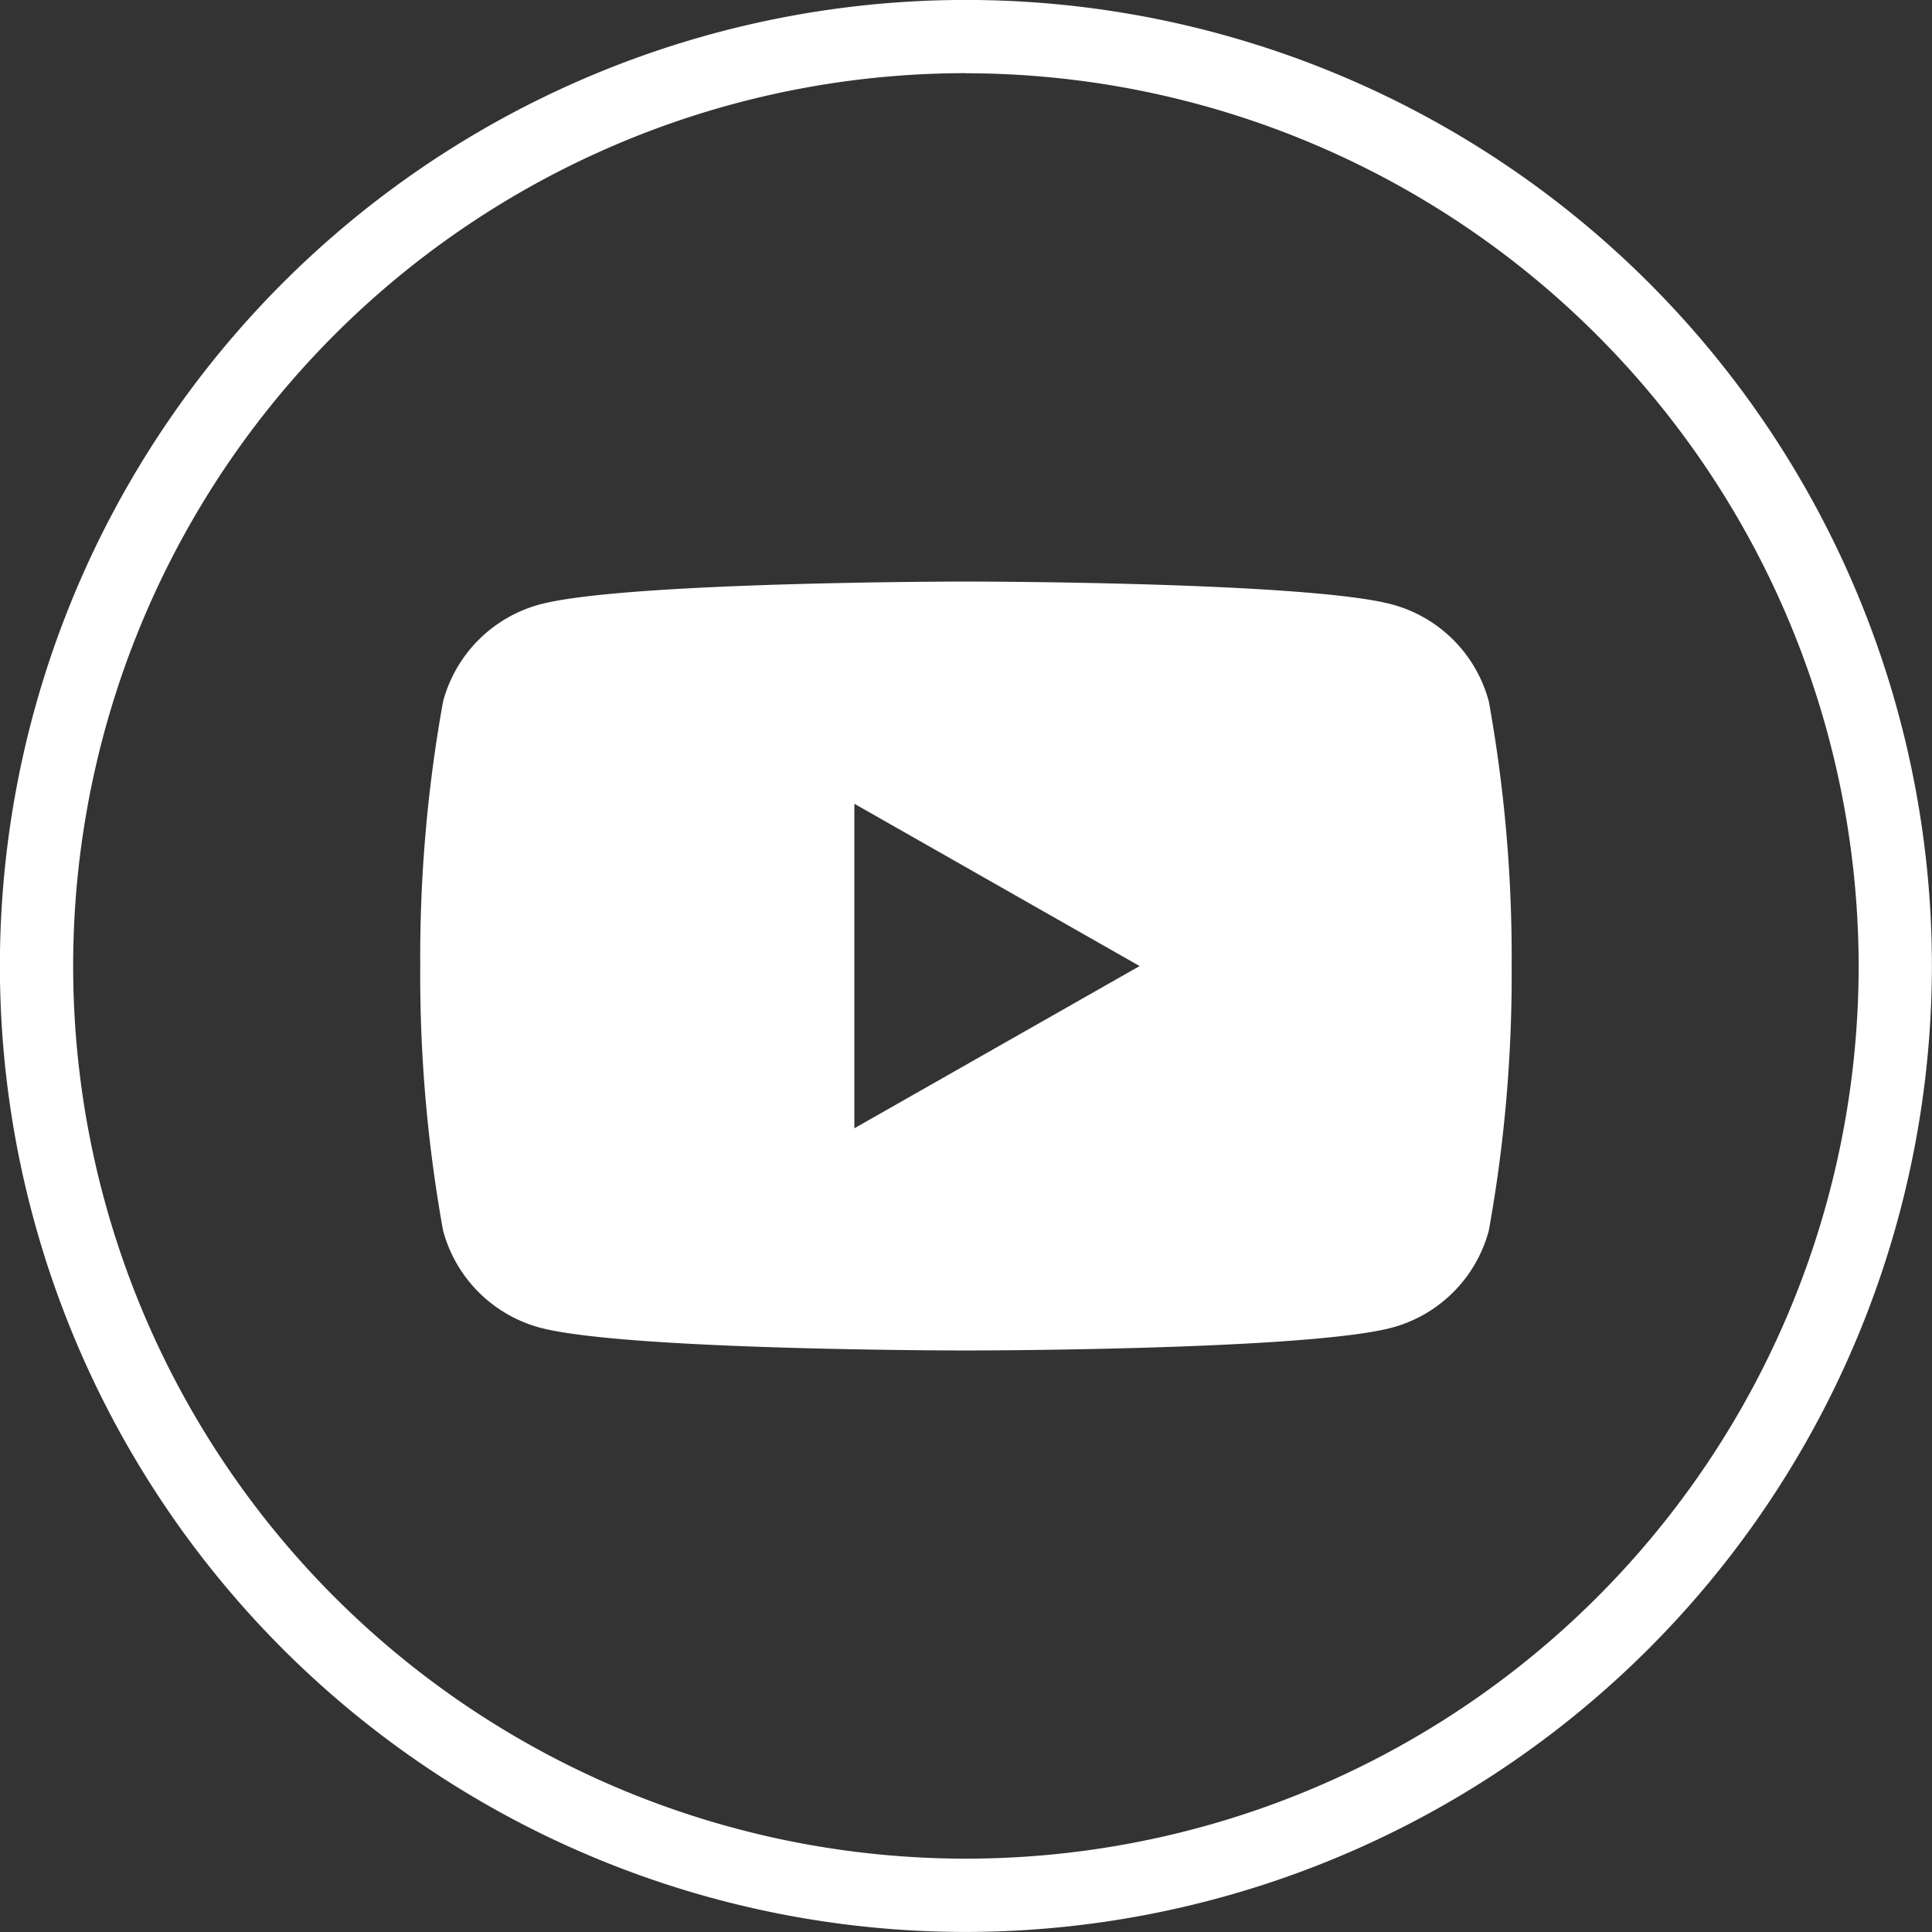
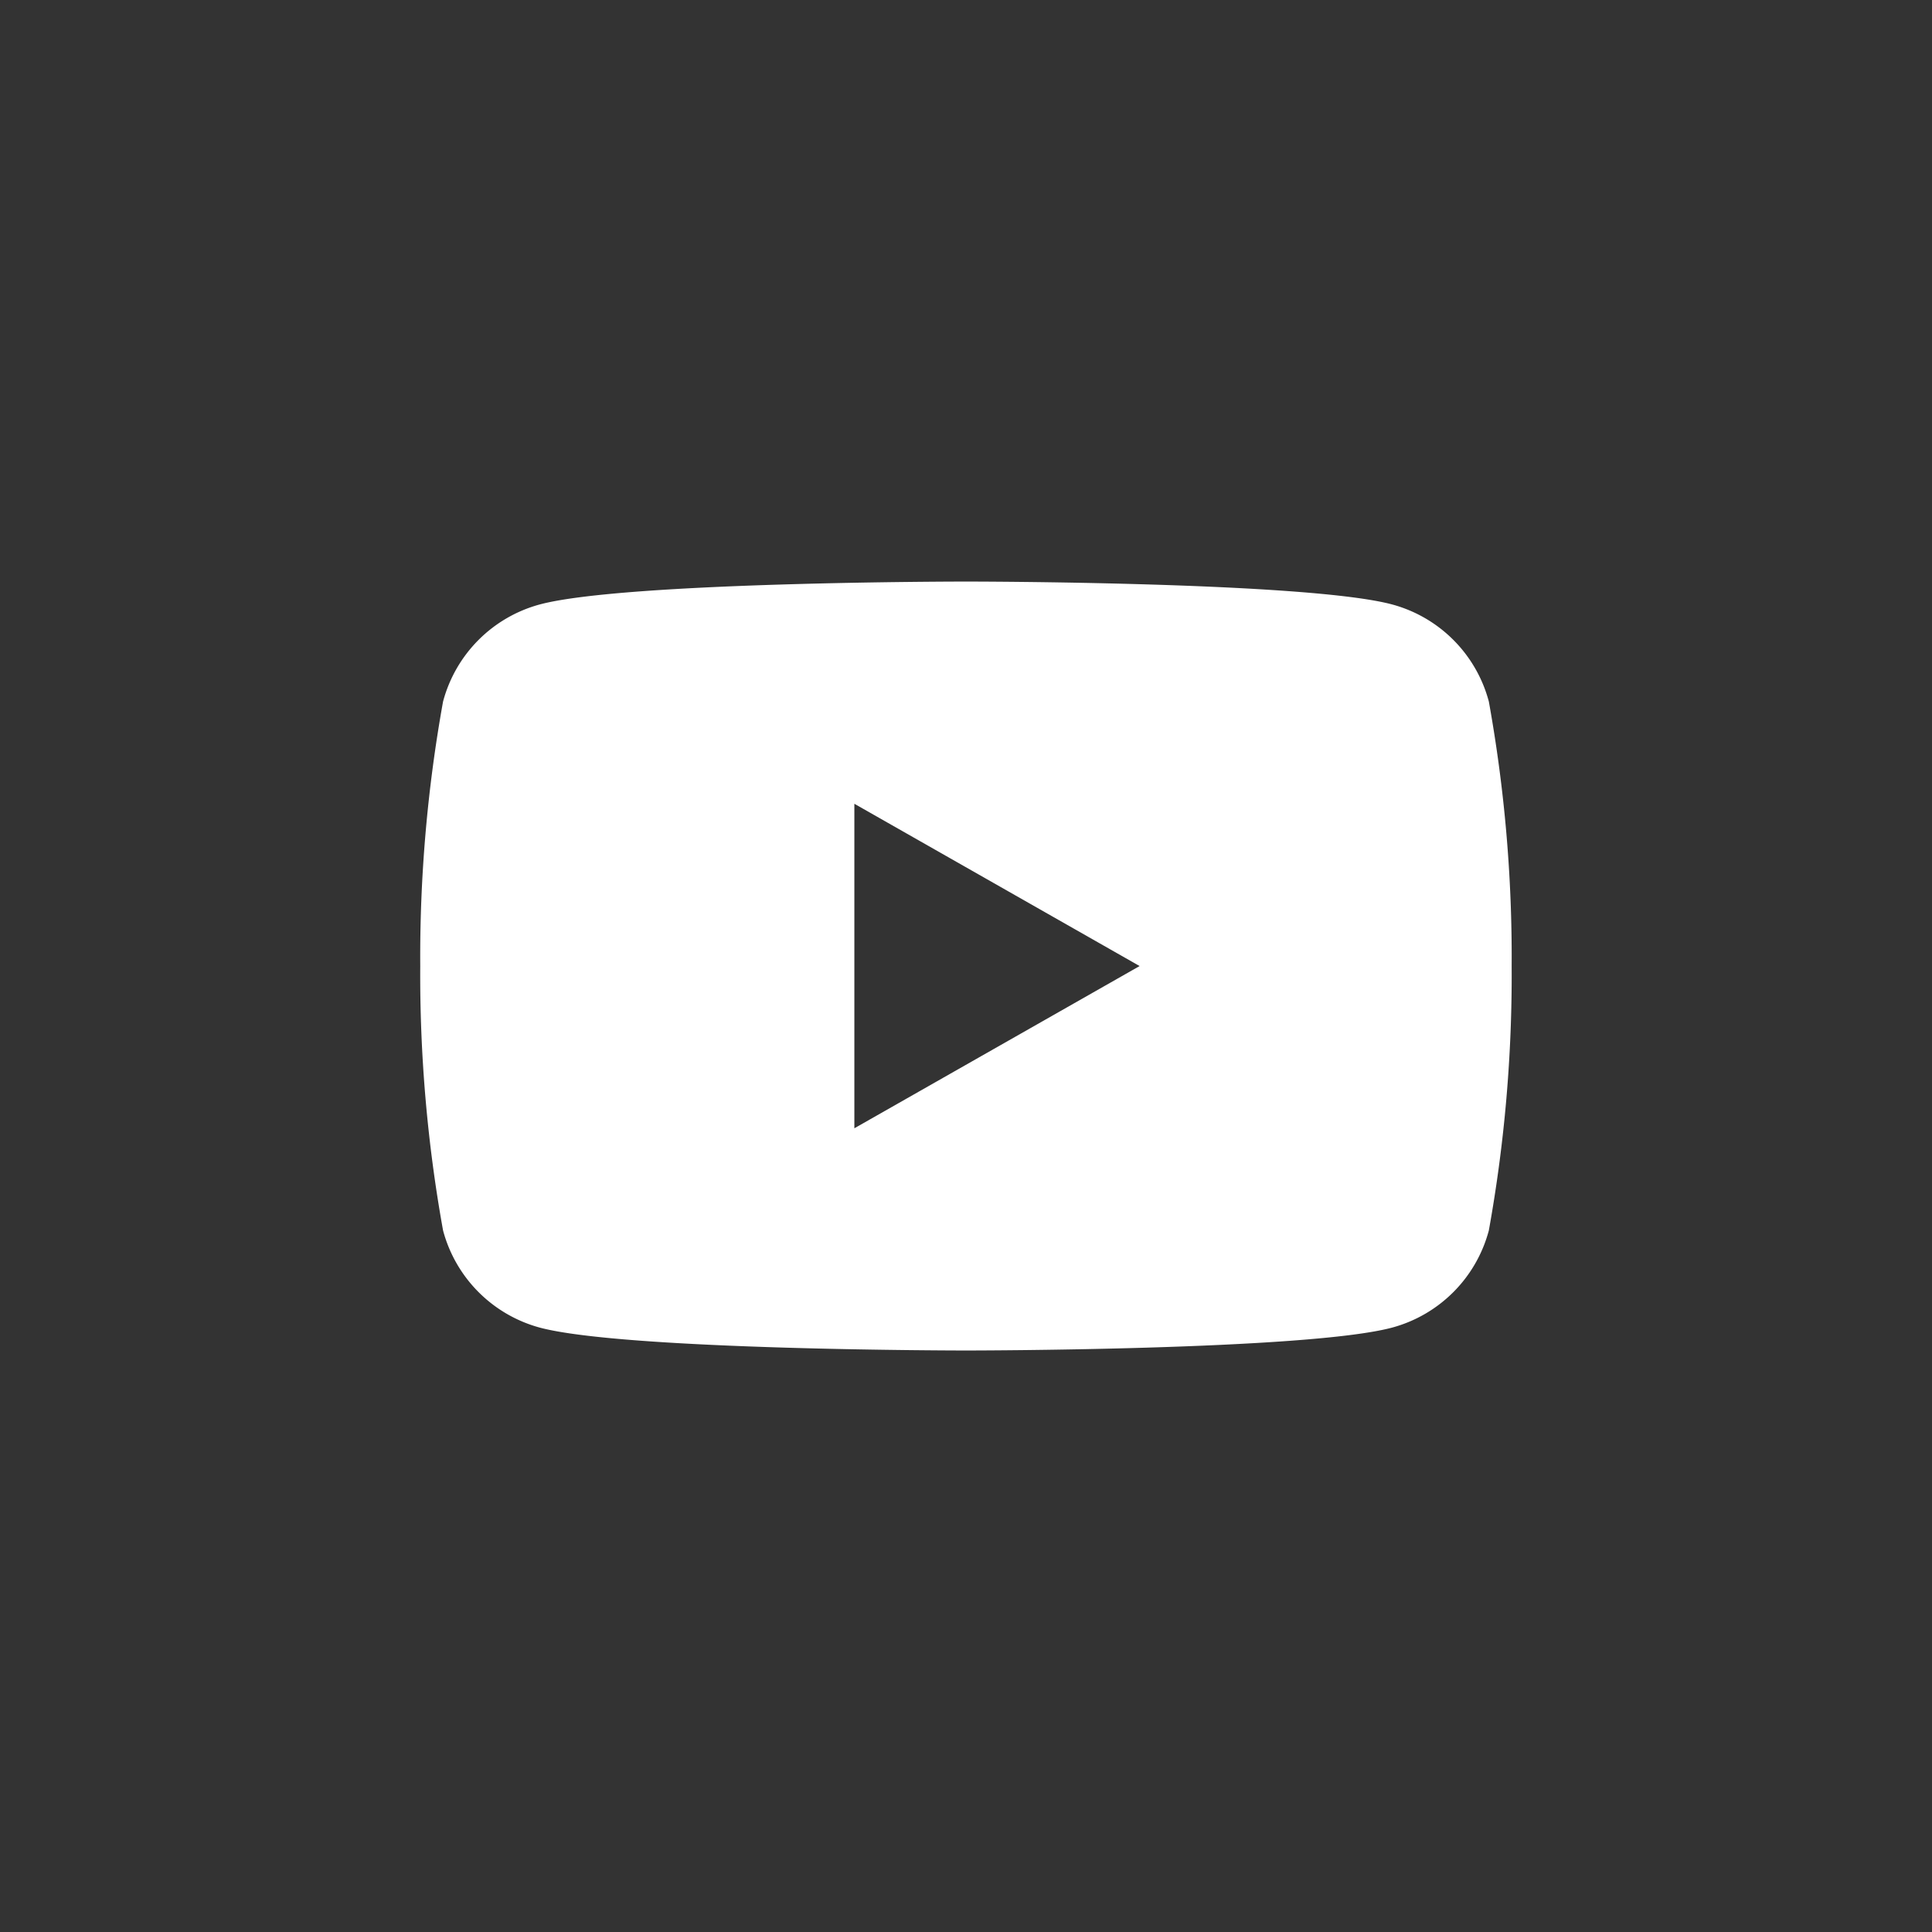
<svg xmlns="http://www.w3.org/2000/svg" width="39.56" height="39.561" viewBox="0 0 39.56 39.561">
  <rect x="0" y="0" width="39.56" height="39.561" fill="#333333" stroke="none" />
  <g id="Grupo_119" data-name="Grupo 119" transform="translate(-99.035 -0.441)">
-     <path id="Trazado_338" data-name="Trazado 338" d="M170.6,40a19.78,19.78,0,1,1,19.78-19.78A19.8,19.8,0,0,1,170.6,40m0-38.061a18.28,18.28,0,1,0,18.28,18.281A18.3,18.3,0,0,0,170.6,1.941" transform="translate(-51.787)" fill="#fff" />
    <path id="Trazado_339" data-name="Trazado 339" d="M177.251,11.949a2.806,2.806,0,0,0-1.976-1.988c-1.742-.47-8.731-.47-8.731-.47s-6.988,0-8.731.47a2.808,2.808,0,0,0-1.976,1.988,29.485,29.485,0,0,0-.467,5.414,29.478,29.478,0,0,0,.467,5.414,2.811,2.811,0,0,0,1.976,1.989c1.743.47,8.731.47,8.731.47s6.989,0,8.731-.47a2.808,2.808,0,0,0,1.976-1.989,29.433,29.433,0,0,0,.467-5.414,29.44,29.44,0,0,0-.467-5.414m-12.992,8.737V14.041l5.841,3.323Z" transform="translate(-47.73 2.858)" fill="#fff" />
  </g>
</svg>